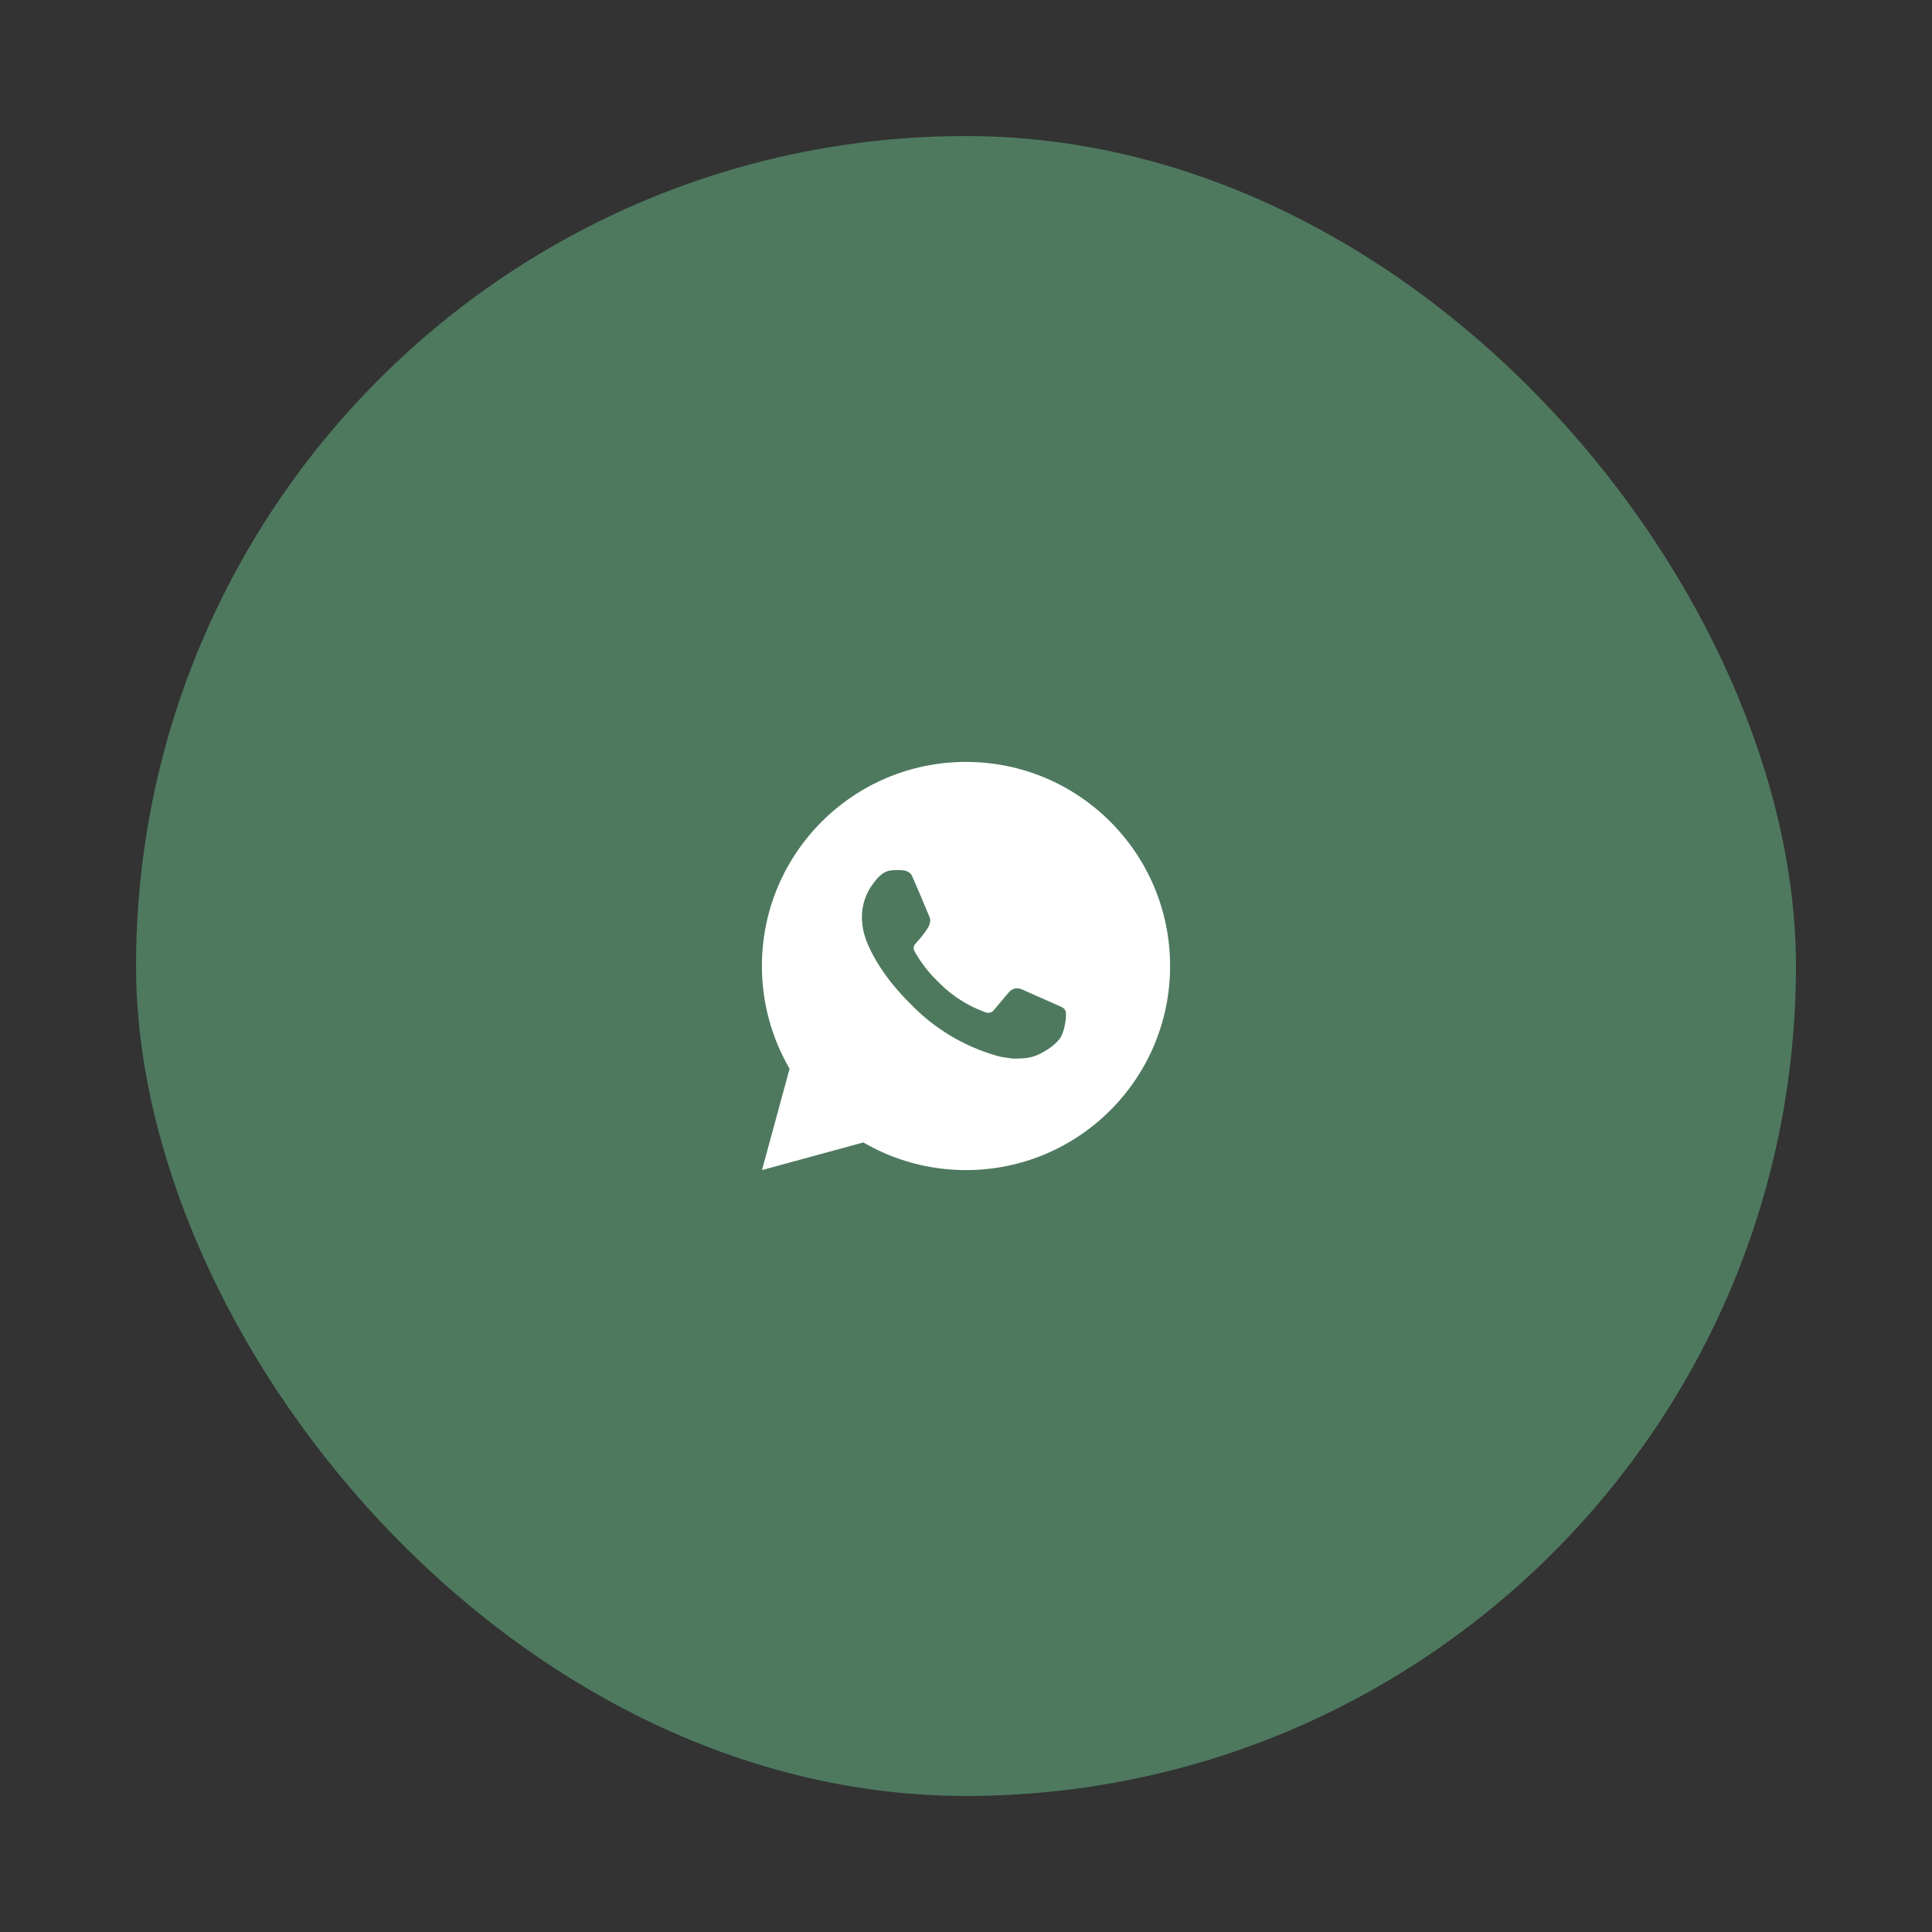
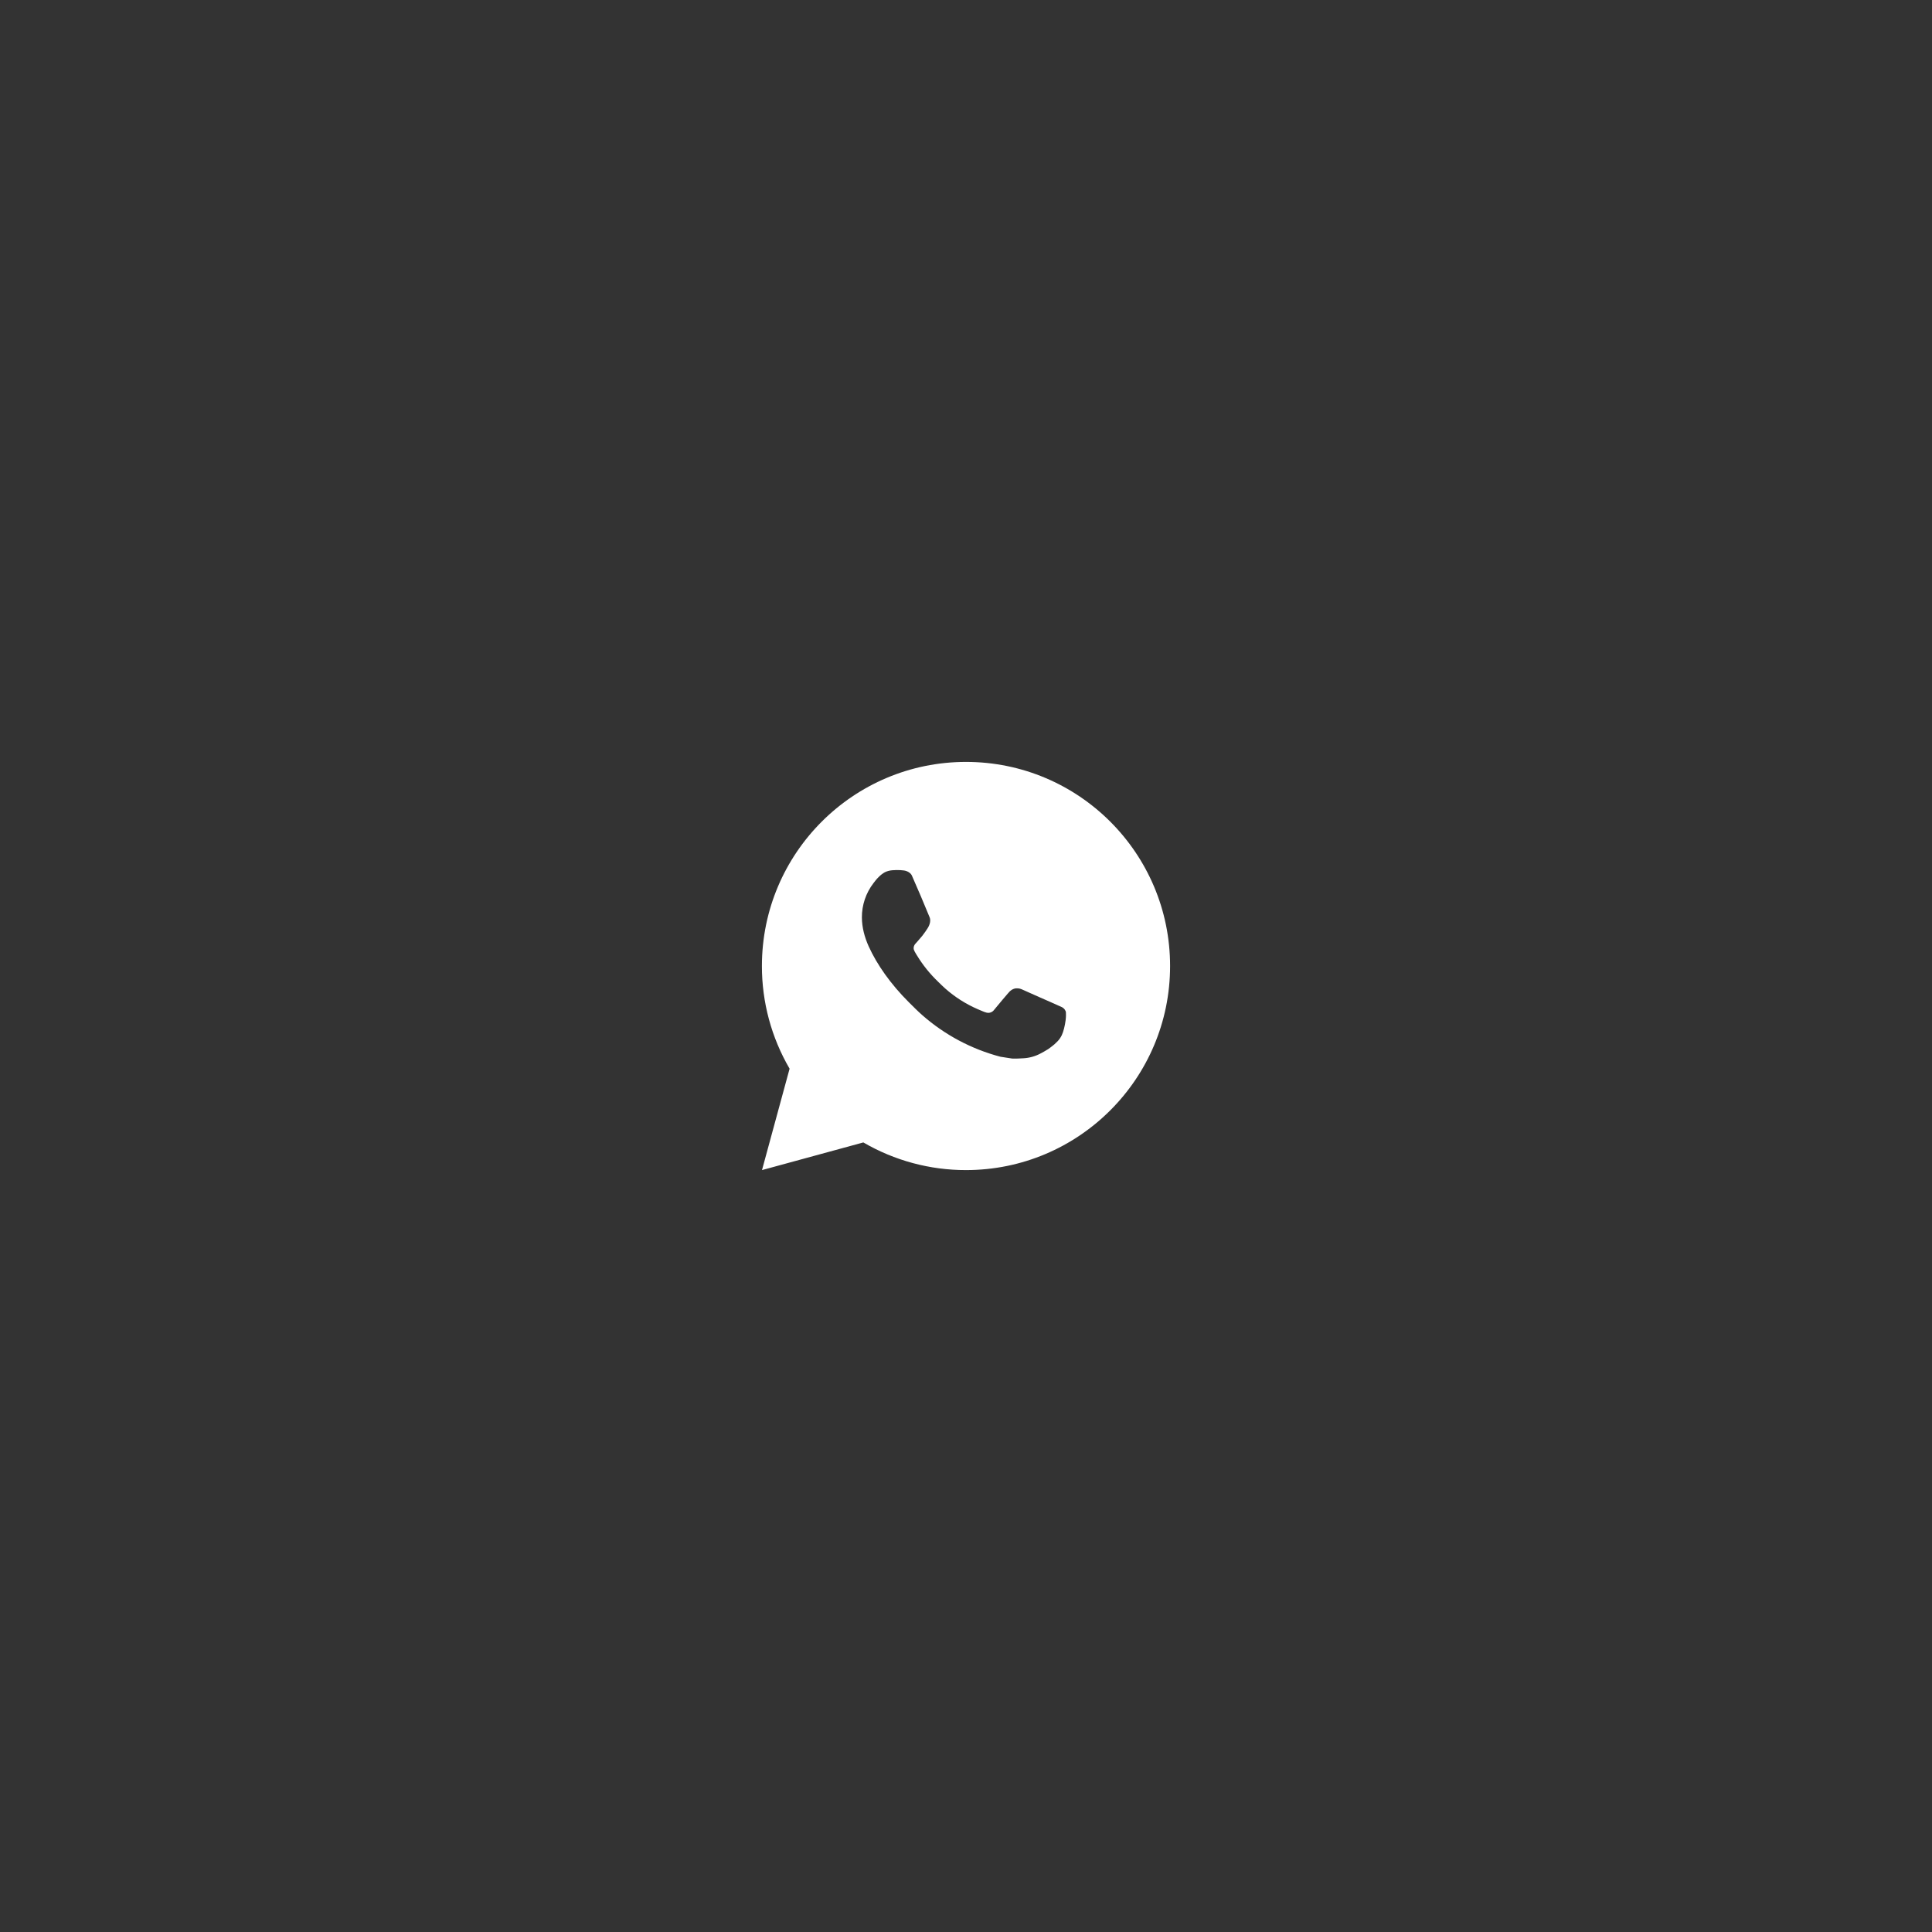
<svg xmlns="http://www.w3.org/2000/svg" width="71" height="71" viewBox="0 0 71 71" fill="none">
  <rect x="0" y="0" width="71" height="71" fill="#333333" stroke="none" />
-   <rect x="5" y="5" width="61" height="61" rx="30.5" fill="#4E795F" />
  <path d="M35.5 28C39.642 28 43 31.358 43 35.5C43 39.642 39.642 43 35.5 43C34.175 43.002 32.872 42.651 31.727 41.984L28.003 43L29.017 39.274C28.349 38.129 27.998 36.826 28 35.5C28 31.358 31.358 28 35.5 28ZM32.944 31.975L32.794 31.981C32.697 31.988 32.602 32.013 32.515 32.056C32.434 32.102 32.359 32.16 32.294 32.227C32.205 32.312 32.154 32.385 32.099 32.456C31.821 32.817 31.672 33.26 31.674 33.715C31.676 34.083 31.772 34.44 31.922 34.775C32.228 35.451 32.733 36.167 33.399 36.831C33.56 36.991 33.717 37.151 33.887 37.301C34.714 38.029 35.7 38.555 36.767 38.835L37.193 38.901C37.331 38.908 37.47 38.898 37.61 38.891C37.828 38.879 38.041 38.82 38.234 38.718C38.333 38.667 38.428 38.612 38.522 38.553C38.522 38.553 38.553 38.531 38.615 38.485C38.717 38.41 38.779 38.357 38.863 38.269C38.926 38.204 38.978 38.129 39.02 38.042C39.079 37.92 39.138 37.687 39.161 37.493C39.179 37.344 39.174 37.263 39.172 37.213C39.169 37.133 39.102 37.05 39.029 37.014L38.593 36.819C38.593 36.819 37.941 36.534 37.541 36.353C37.5 36.335 37.455 36.324 37.41 36.322C37.358 36.317 37.306 36.322 37.257 36.339C37.209 36.355 37.164 36.382 37.126 36.417C37.122 36.416 37.072 36.459 36.53 37.115C36.499 37.157 36.456 37.189 36.407 37.206C36.358 37.224 36.304 37.226 36.254 37.213C36.205 37.2 36.157 37.183 36.111 37.163C36.017 37.124 35.985 37.109 35.922 37.083C35.491 36.895 35.092 36.641 34.74 36.33C34.646 36.248 34.558 36.158 34.468 36.071C34.173 35.788 33.916 35.468 33.703 35.12L33.659 35.048C33.627 35 33.602 34.949 33.582 34.895C33.554 34.785 33.628 34.696 33.628 34.696C33.628 34.696 33.81 34.496 33.895 34.389C33.977 34.283 34.047 34.181 34.092 34.109C34.181 33.966 34.209 33.82 34.162 33.707C33.952 33.194 33.735 32.684 33.511 32.176C33.467 32.075 33.336 32.004 33.216 31.989C33.176 31.984 33.135 31.98 33.095 31.977C32.994 31.971 32.893 31.973 32.792 31.98L32.944 31.975Z" fill="white" />
</svg>